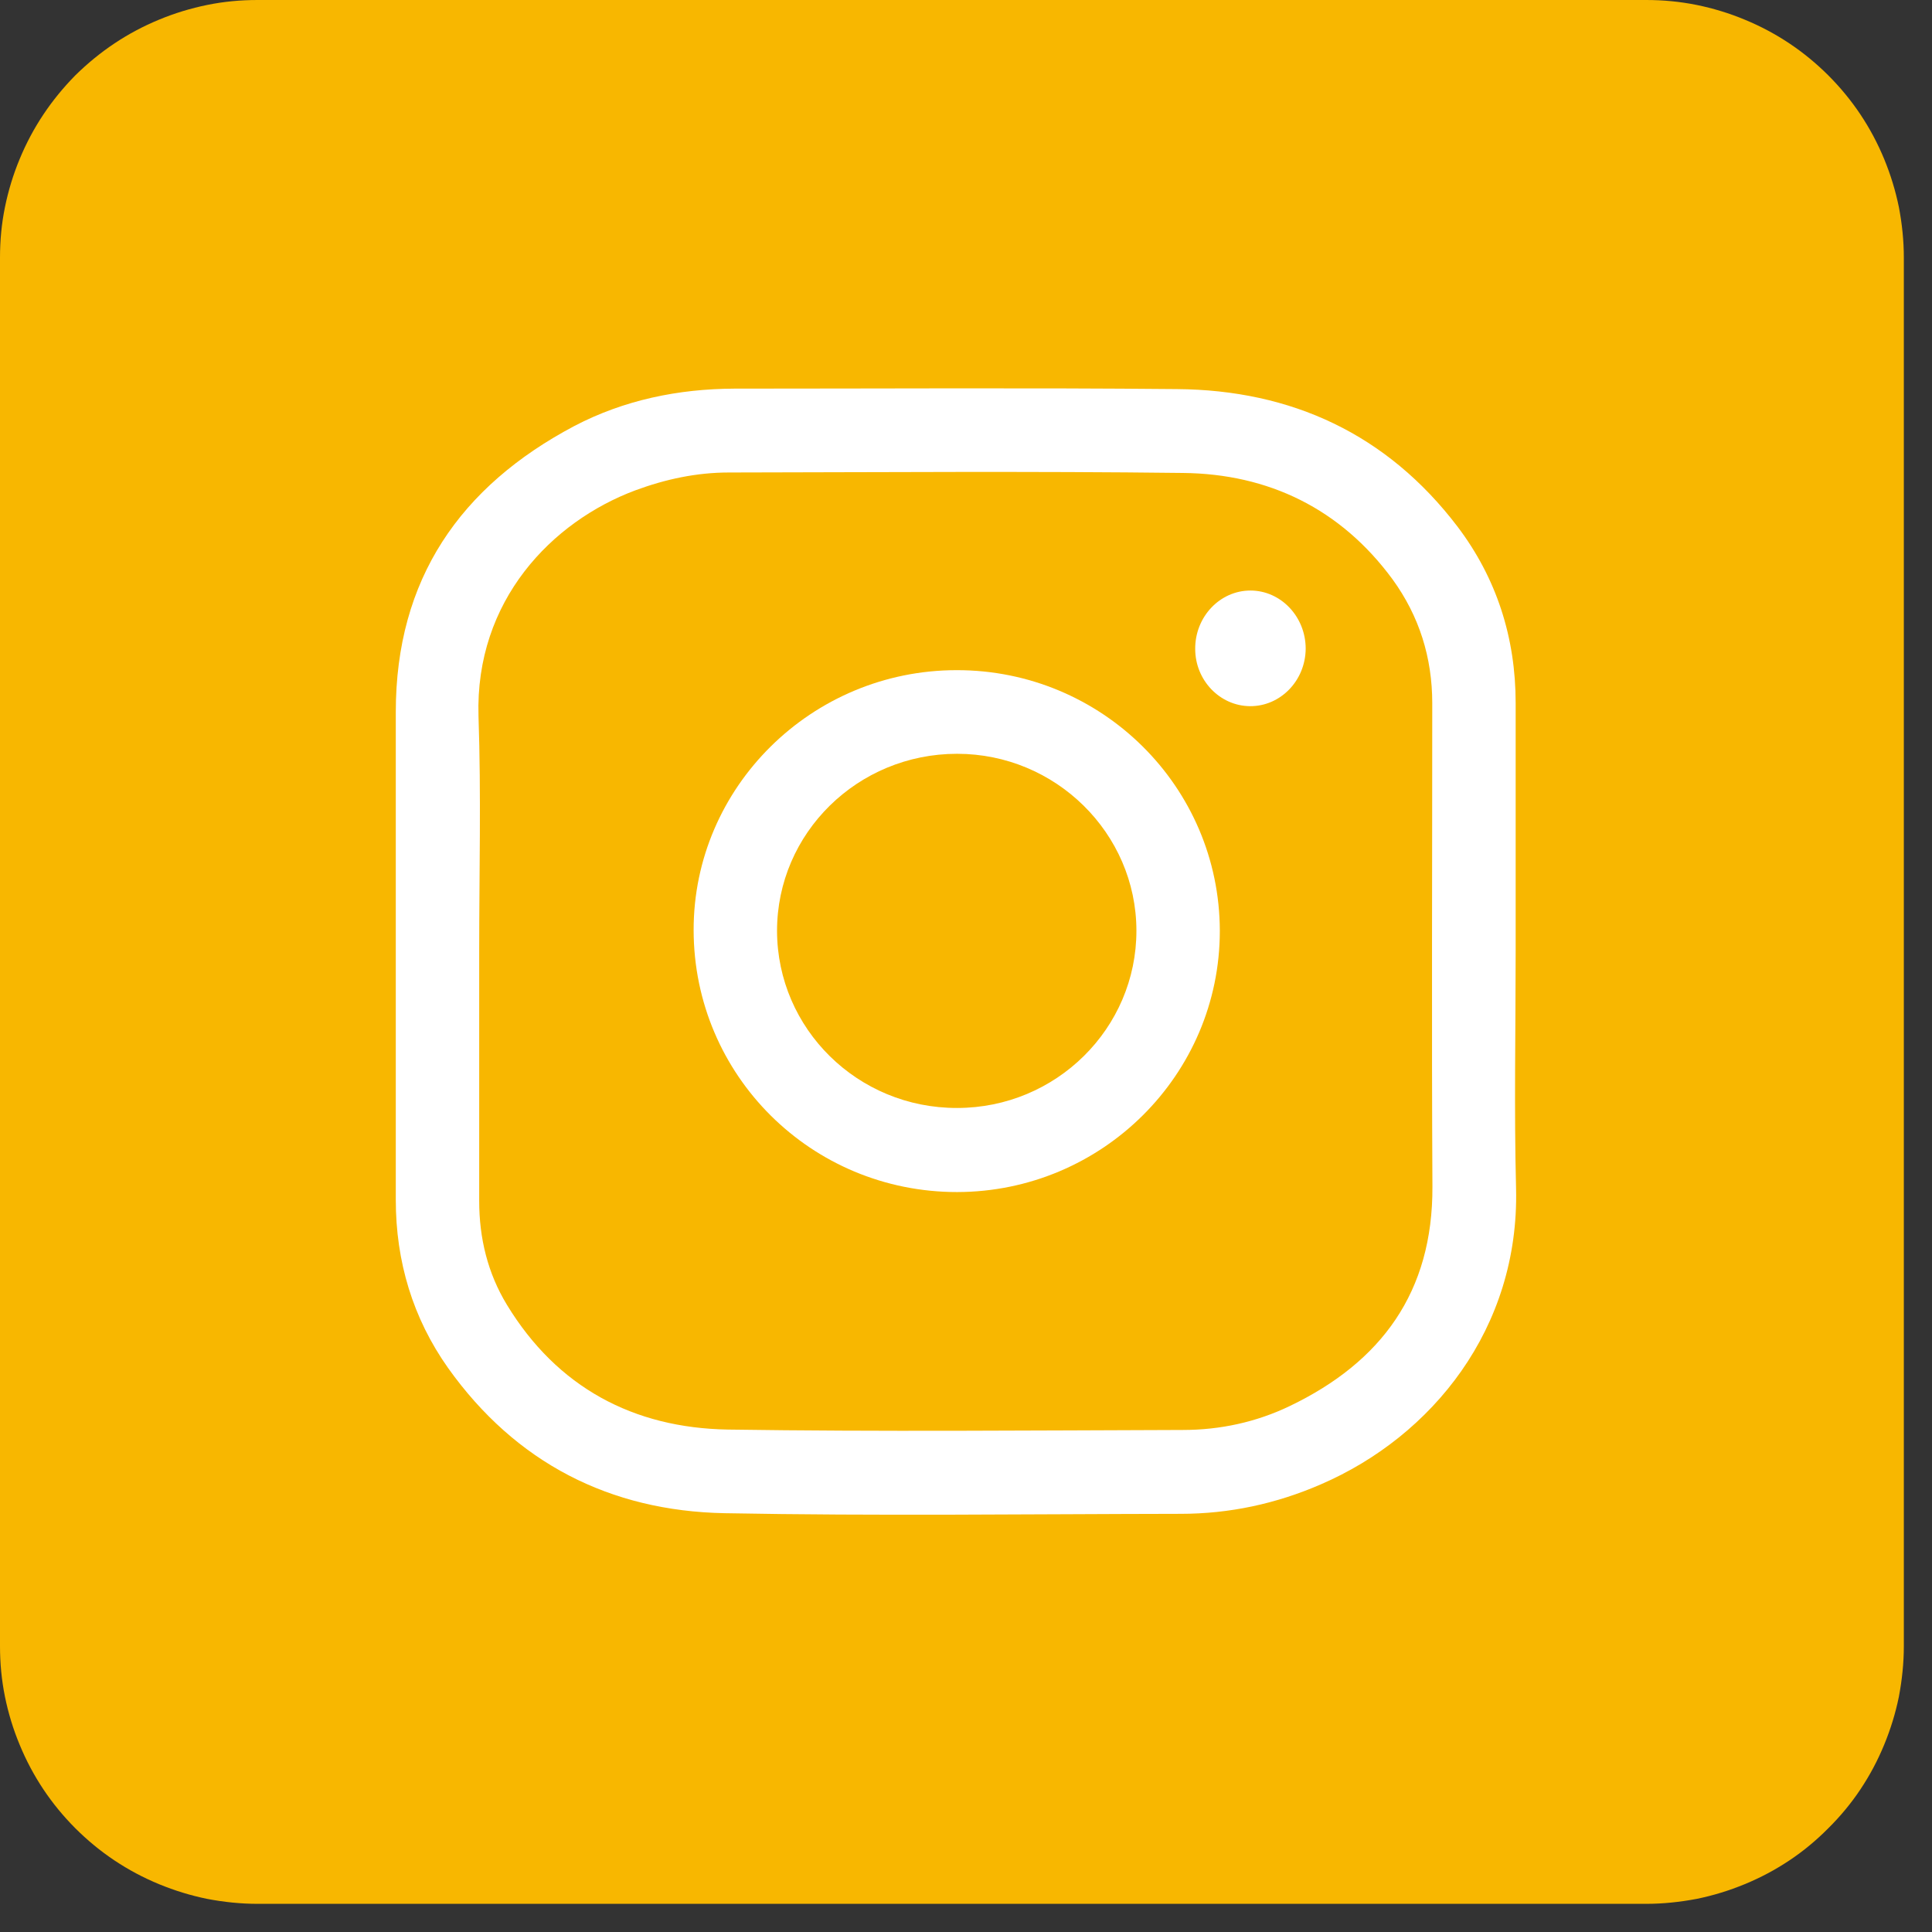
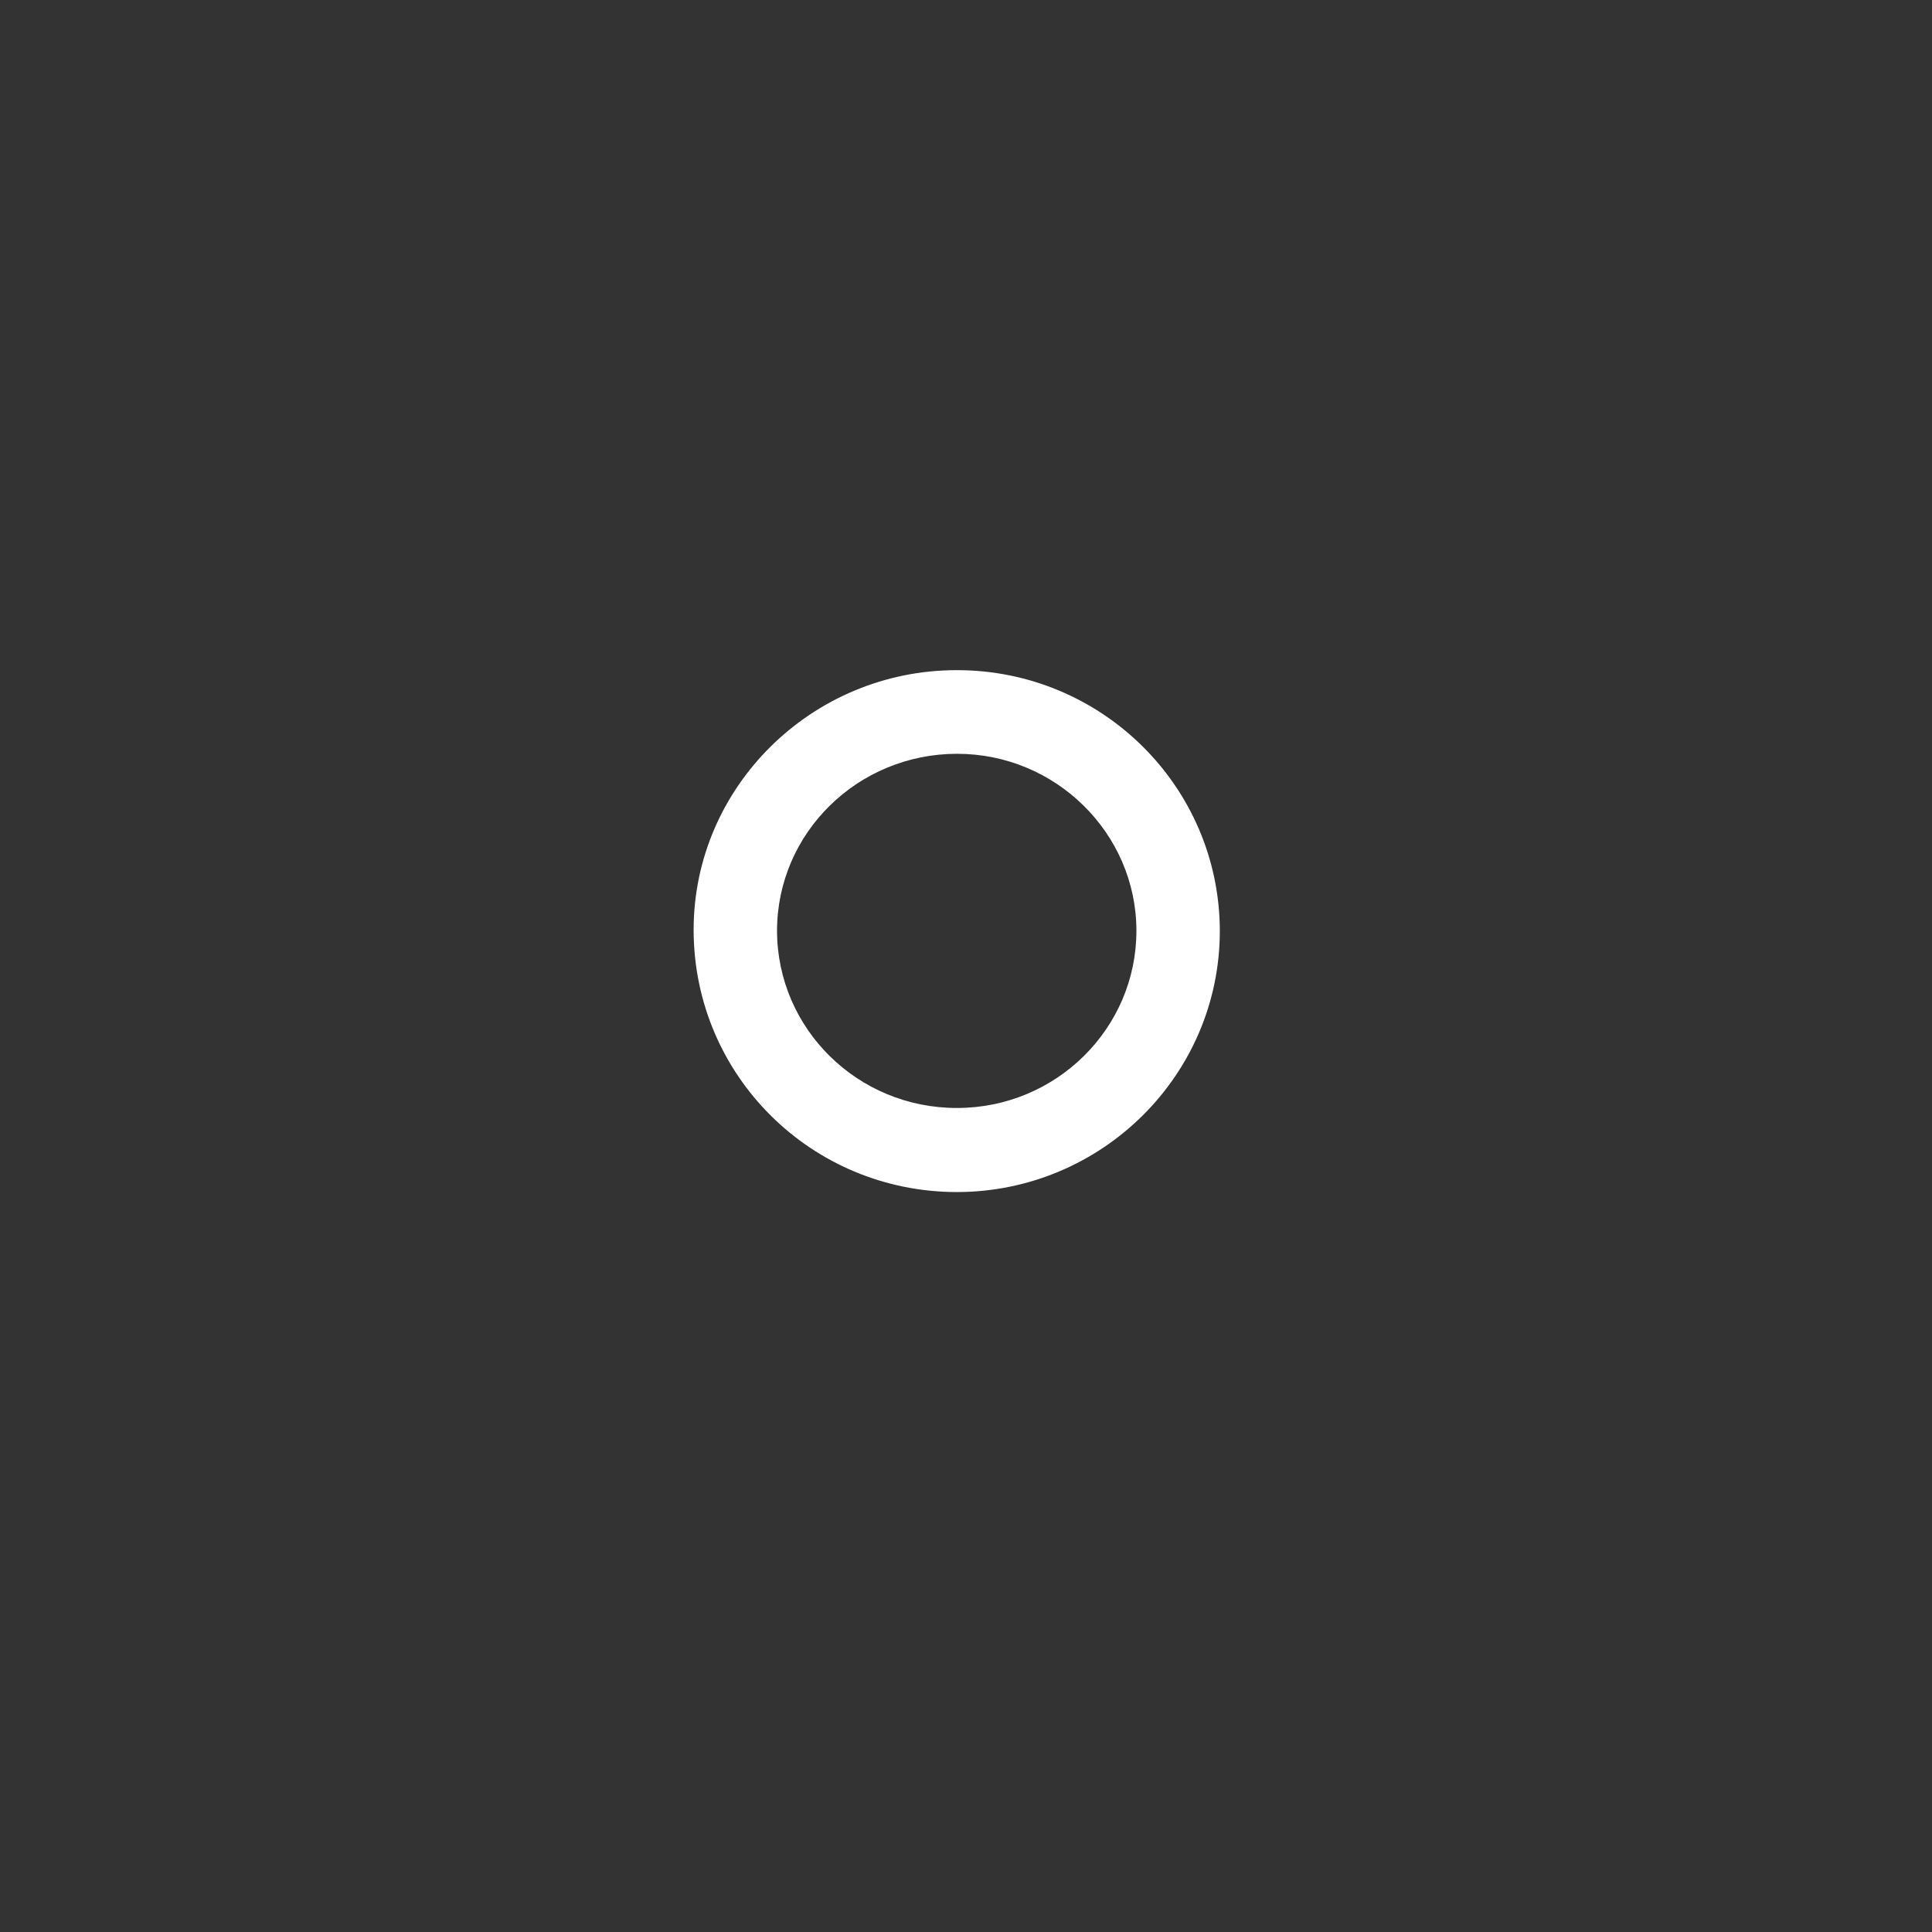
<svg xmlns="http://www.w3.org/2000/svg" width="45" zoomAndPan="magnify" viewBox="0 0 33.75 33.75" height="45" preserveAspectRatio="xMidYMid meet" version="1.0">
  <rect x="0" y="0" width="33.75" height="33.75" fill="#333333" stroke="none" />
  <defs>
    <clipPath id="id1">
-       <path d="M 0 0 L 33.5 0 L 33.5 33.5 L 0 33.5 Z M 0 0 " clip-rule="nonzero" />
-     </clipPath>
+       </clipPath>
    <clipPath id="id2">
      <path d="M 6.281 6.703 L 27 6.703 L 27 26.953 L 6.281 26.953 Z M 6.281 6.703 " clip-rule="nonzero" />
    </clipPath>
  </defs>
  <g clip-path="url(#id1)">
    <path fill="rgb(97.249%, 71.759%, 0%)" d="M 4.5 0 L 28.758 0 C 29.051 0 29.344 0.027 29.637 0.086 C 29.926 0.145 30.207 0.23 30.48 0.344 C 30.754 0.457 31.012 0.594 31.258 0.758 C 31.504 0.922 31.73 1.109 31.938 1.316 C 32.148 1.527 32.336 1.754 32.5 2 C 32.664 2.246 32.801 2.504 32.914 2.777 C 33.027 3.051 33.113 3.332 33.172 3.621 C 33.227 3.91 33.258 4.203 33.258 4.5 L 33.258 28.758 C 33.258 29.051 33.227 29.344 33.172 29.637 C 33.113 29.926 33.027 30.207 32.914 30.48 C 32.801 30.754 32.664 31.012 32.5 31.258 C 32.336 31.504 32.148 31.73 31.938 31.938 C 31.73 32.148 31.504 32.336 31.258 32.5 C 31.012 32.664 30.754 32.801 30.48 32.914 C 30.207 33.027 29.926 33.113 29.637 33.172 C 29.344 33.227 29.051 33.258 28.758 33.258 L 4.5 33.258 C 4.203 33.258 3.91 33.227 3.621 33.172 C 3.332 33.113 3.051 33.027 2.777 32.914 C 2.504 32.801 2.246 32.664 2 32.5 C 1.754 32.336 1.527 32.148 1.316 31.938 C 1.109 31.73 0.922 31.504 0.758 31.258 C 0.594 31.012 0.457 30.754 0.344 30.48 C 0.23 30.207 0.145 29.926 0.086 29.637 C 0.027 29.344 0 29.051 0 28.758 L 0 4.5 C 0 4.203 0.027 3.91 0.086 3.621 C 0.145 3.332 0.23 3.051 0.344 2.777 C 0.457 2.504 0.594 2.246 0.758 2 C 0.922 1.754 1.109 1.527 1.316 1.316 C 1.527 1.109 1.754 0.922 2 0.758 C 2.246 0.594 2.504 0.457 2.777 0.344 C 3.051 0.23 3.332 0.145 3.621 0.086 C 3.91 0.027 4.203 0 4.5 0 Z M 4.5 0 " fill-opacity="1" fill-rule="nonzero" />
  </g>
  <g clip-path="url(#id2)">
-     <path fill="rgb(100%, 100%, 100%)" d="M 26.477 16.621 C 26.477 18 26.449 19.383 26.484 20.762 C 26.543 23.203 25.02 25.09 23.074 25.93 C 22.293 26.27 21.473 26.445 20.625 26.445 C 17.969 26.449 15.309 26.484 12.656 26.434 C 10.656 26.395 9.008 25.555 7.828 23.898 C 7.211 23.027 6.914 22.035 6.914 20.961 C 6.914 18.117 6.914 15.281 6.914 12.438 C 6.914 10.117 8.039 8.496 10.035 7.441 C 10.902 6.988 11.848 6.793 12.828 6.789 C 15.402 6.789 17.984 6.773 20.559 6.797 C 22.559 6.812 24.23 7.582 25.461 9.199 C 26.145 10.102 26.477 11.141 26.477 12.281 C 26.477 13.727 26.477 15.172 26.477 16.621 Z M 8.371 16.621 C 8.371 18.074 8.371 19.523 8.371 20.98 C 8.371 21.629 8.52 22.242 8.855 22.793 C 9.734 24.238 11.066 24.945 12.715 24.973 C 15.359 25.012 18.012 24.988 20.664 24.98 C 21.312 24.98 21.945 24.844 22.531 24.562 C 24.133 23.793 25.031 22.57 25.023 20.73 C 25.008 17.914 25.02 15.102 25.02 12.285 C 25.02 11.488 24.793 10.762 24.324 10.117 C 23.418 8.887 22.16 8.277 20.664 8.262 C 18.02 8.23 15.375 8.25 12.734 8.254 C 12.168 8.254 11.625 8.371 11.098 8.566 C 9.645 9.109 8.297 10.488 8.359 12.512 C 8.406 13.883 8.371 15.25 8.371 16.621 Z M 8.371 16.621 " fill-opacity="1" fill-rule="nonzero" />
-   </g>
+     </g>
  <path fill="rgb(100%, 100%, 100%)" d="M 16.719 20.824 C 14.172 20.824 12.121 18.785 12.117 16.25 C 12.113 13.75 14.18 11.707 16.711 11.707 C 19.246 11.703 21.305 13.742 21.309 16.262 C 21.309 18.773 19.254 20.82 16.719 20.824 Z M 16.719 19.355 C 18.449 19.355 19.855 17.965 19.852 16.254 C 19.848 14.555 18.441 13.168 16.719 13.168 C 14.984 13.168 13.574 14.551 13.574 16.262 C 13.578 17.973 14.984 19.359 16.719 19.355 Z M 16.719 19.355 " fill-opacity="1" fill-rule="nonzero" />
-   <path fill="rgb(100%, 100%, 100%)" d="M 21.844 10.316 C 22.375 10.316 22.809 10.773 22.809 11.332 C 22.805 11.891 22.367 12.34 21.836 12.336 C 21.309 12.332 20.879 11.883 20.879 11.336 C 20.875 10.777 21.309 10.316 21.844 10.316 Z M 21.844 10.316 " fill-opacity="1" fill-rule="nonzero" />
</svg>